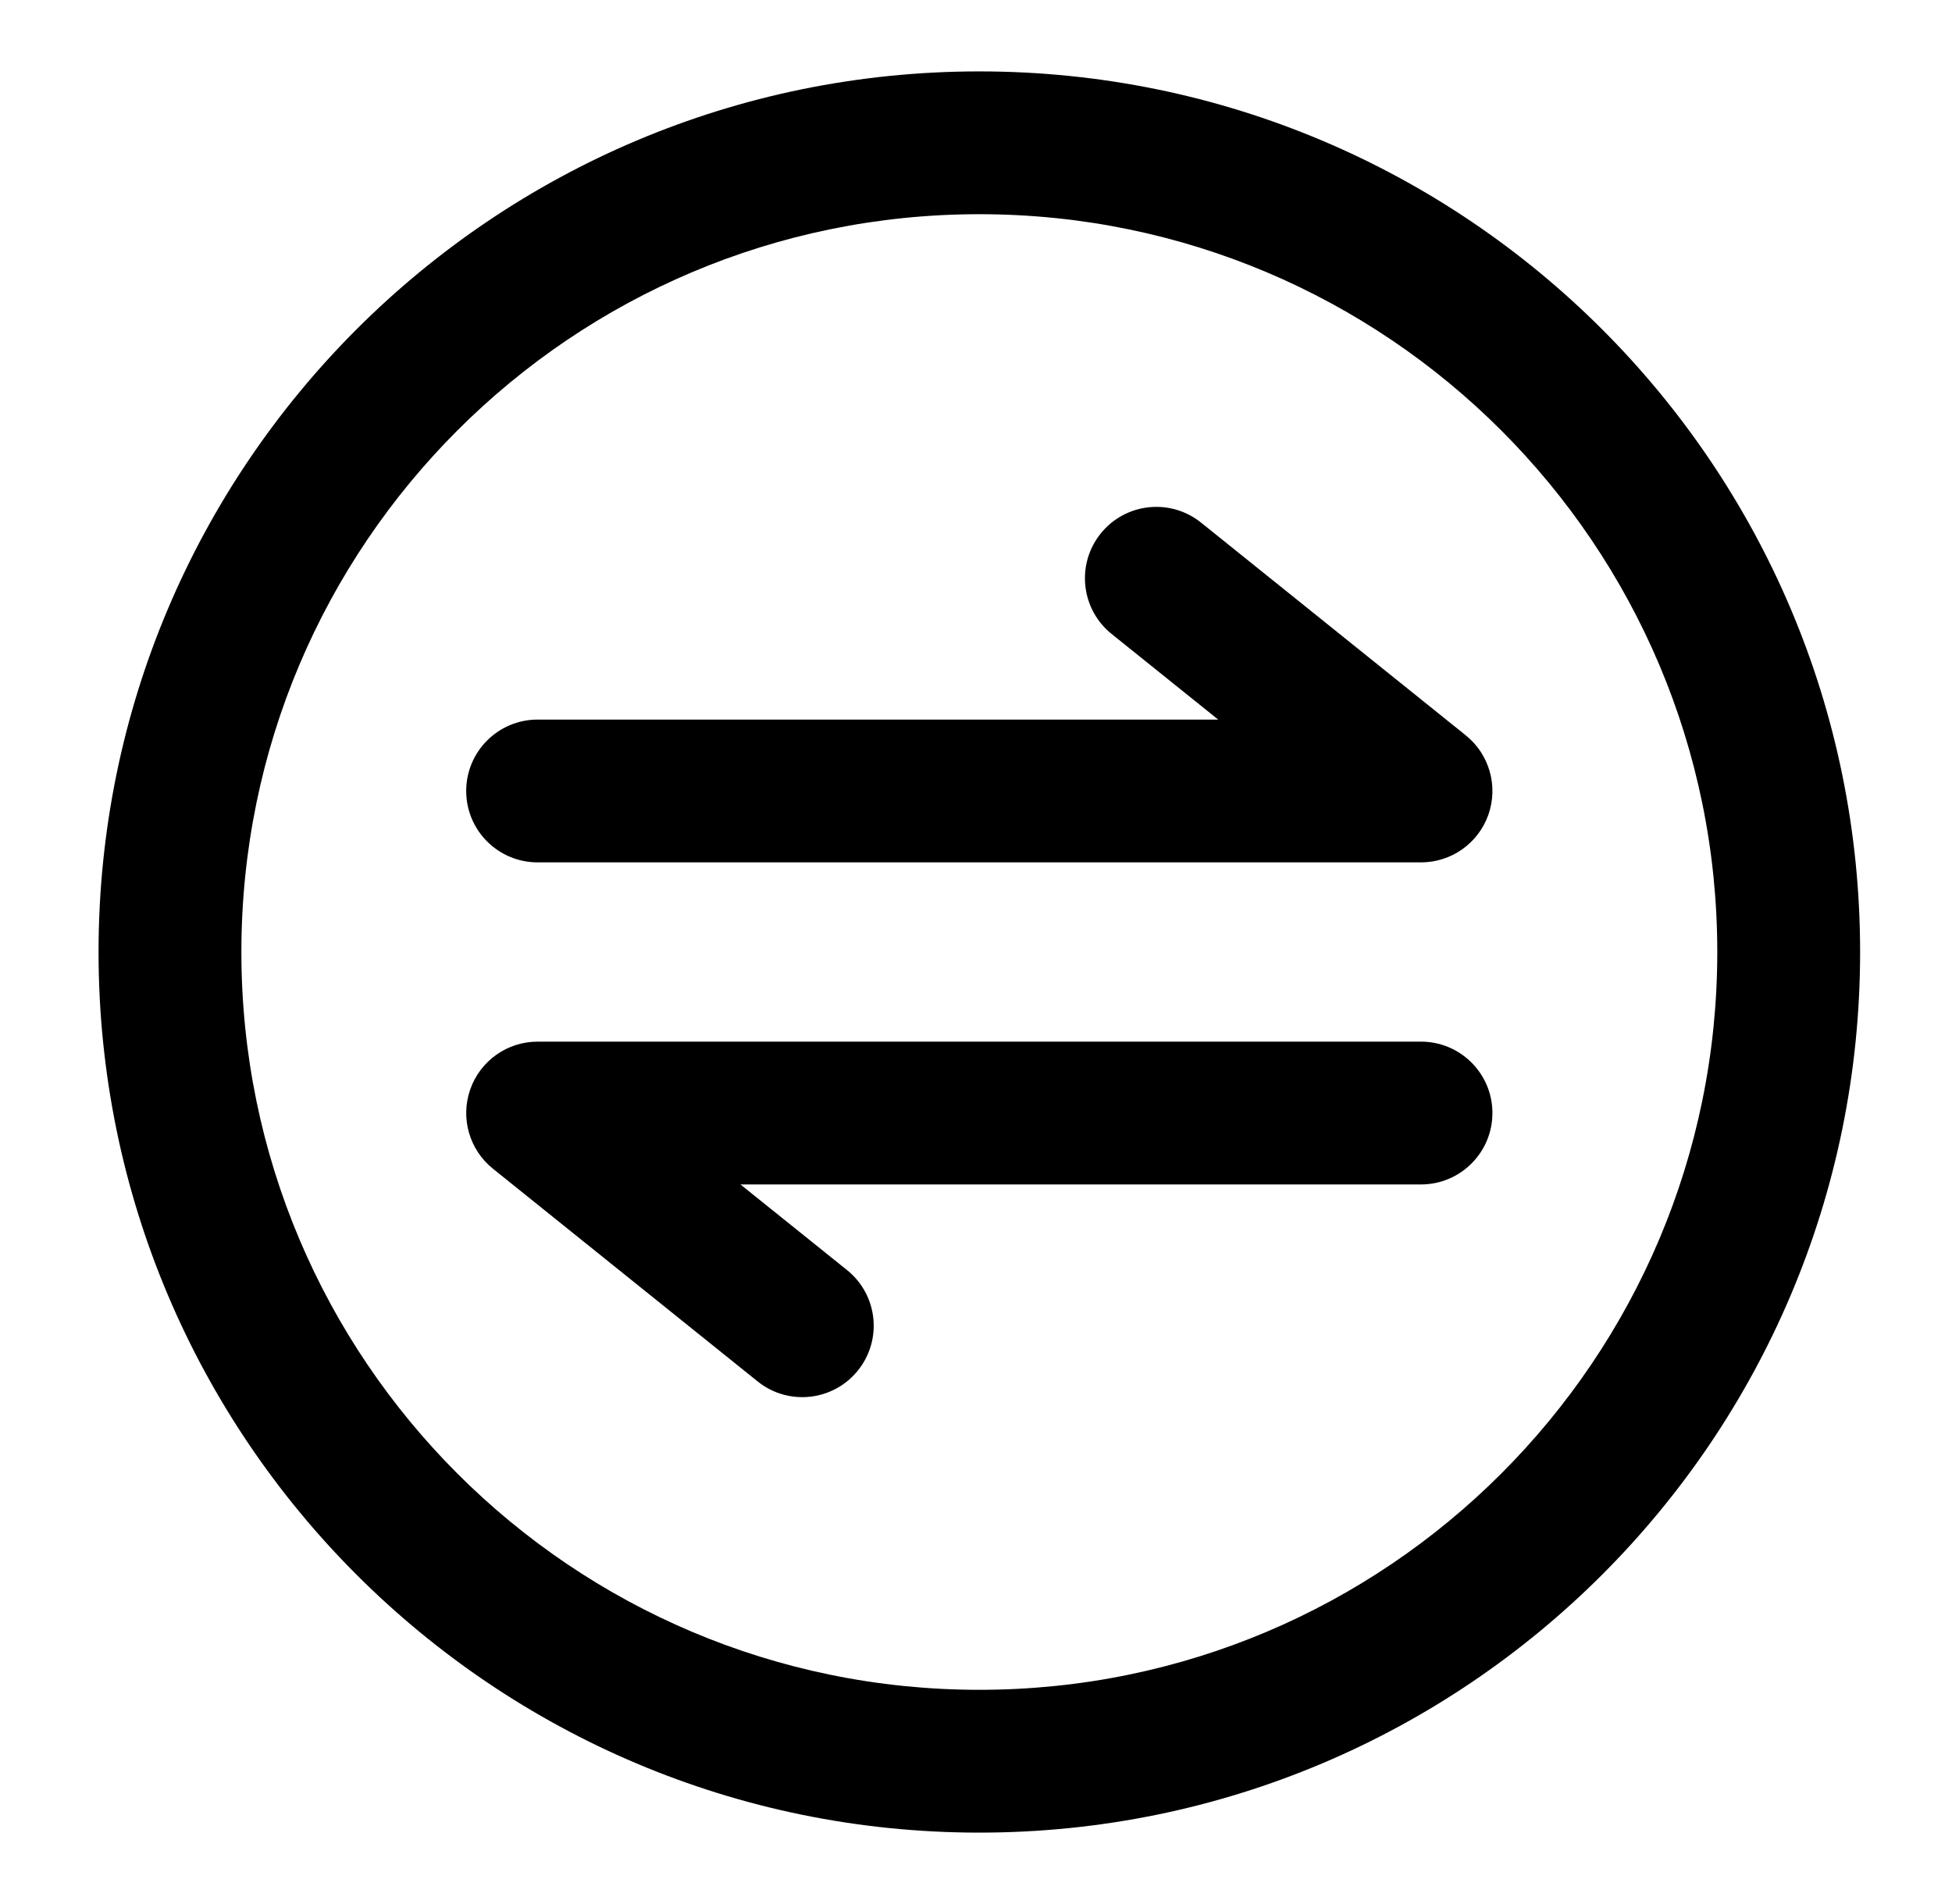
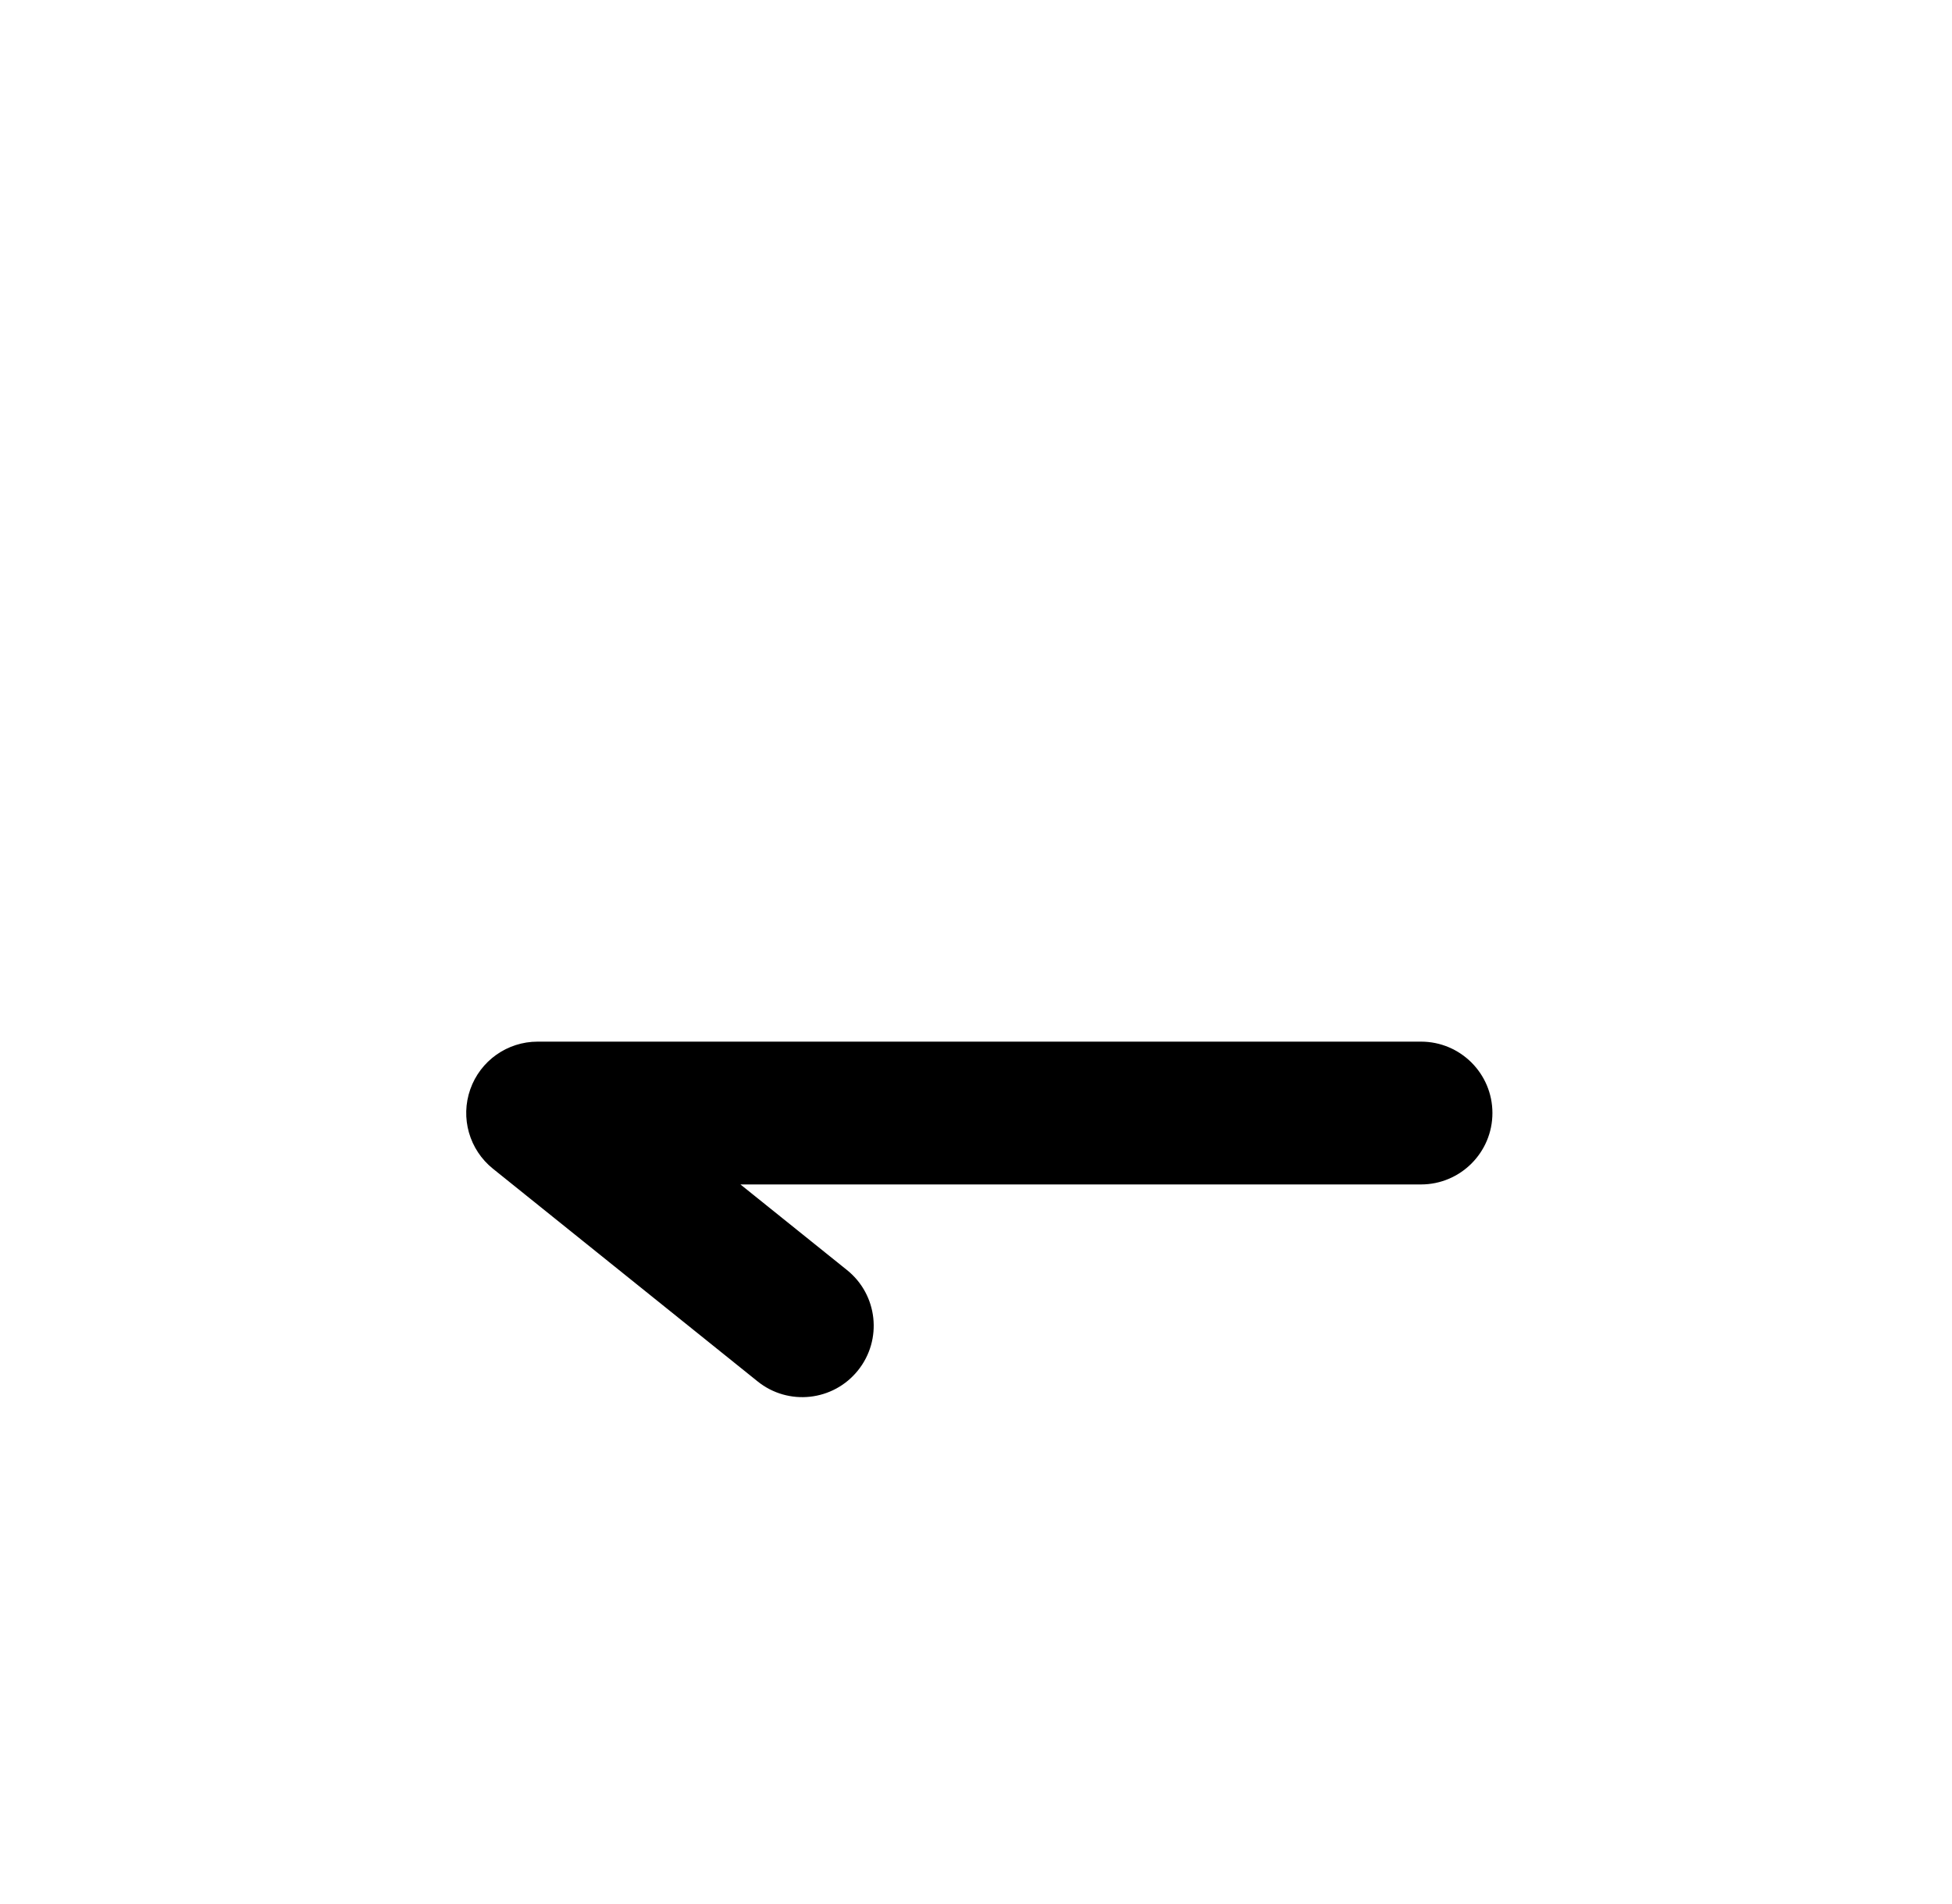
<svg xmlns="http://www.w3.org/2000/svg" width="41" height="40" viewBox="0 0 41 40" fill="none">
-   <path d="M31.262 17.116C31.051 17.716 30.483 18.117 29.847 18.117H11.293C10.464 18.117 9.792 17.446 9.792 16.617C9.792 15.789 10.464 15.117 11.293 15.117H25.587L23.348 13.318C22.703 12.799 22.6 11.854 23.119 11.209C23.638 10.563 24.582 10.46 25.228 10.98L30.787 15.448C31.283 15.847 31.473 16.515 31.262 17.116Z" fill="black" />
  <path d="M11.292 21.883C10.656 21.883 10.089 22.284 9.878 22.884C9.666 23.485 9.857 24.153 10.353 24.552L15.912 29.02C16.557 29.54 17.501 29.437 18.02 28.791C18.54 28.145 18.437 27.201 17.791 26.682L15.552 24.883L29.847 24.883C30.675 24.883 31.347 24.211 31.347 23.383C31.347 22.554 30.675 21.883 29.847 21.883L11.292 21.883Z" fill="black" />
-   <path fill-rule="evenodd" clip-rule="evenodd" d="M20.57 38.5C30.787 38.5 39.07 30.217 39.07 20C39.07 9.783 30.787 1.5 20.57 1.5C10.353 1.5 2.07 9.783 2.07 20C2.07 30.217 10.353 38.5 20.57 38.5ZM20.57 35.5C29.13 35.5 36.07 28.56 36.07 20C36.07 11.44 29.13 4.5 20.57 4.5C12.009 4.5 5.07 11.44 5.07 20C5.07 28.56 12.009 35.5 20.57 35.5Z" fill="black" />
</svg>